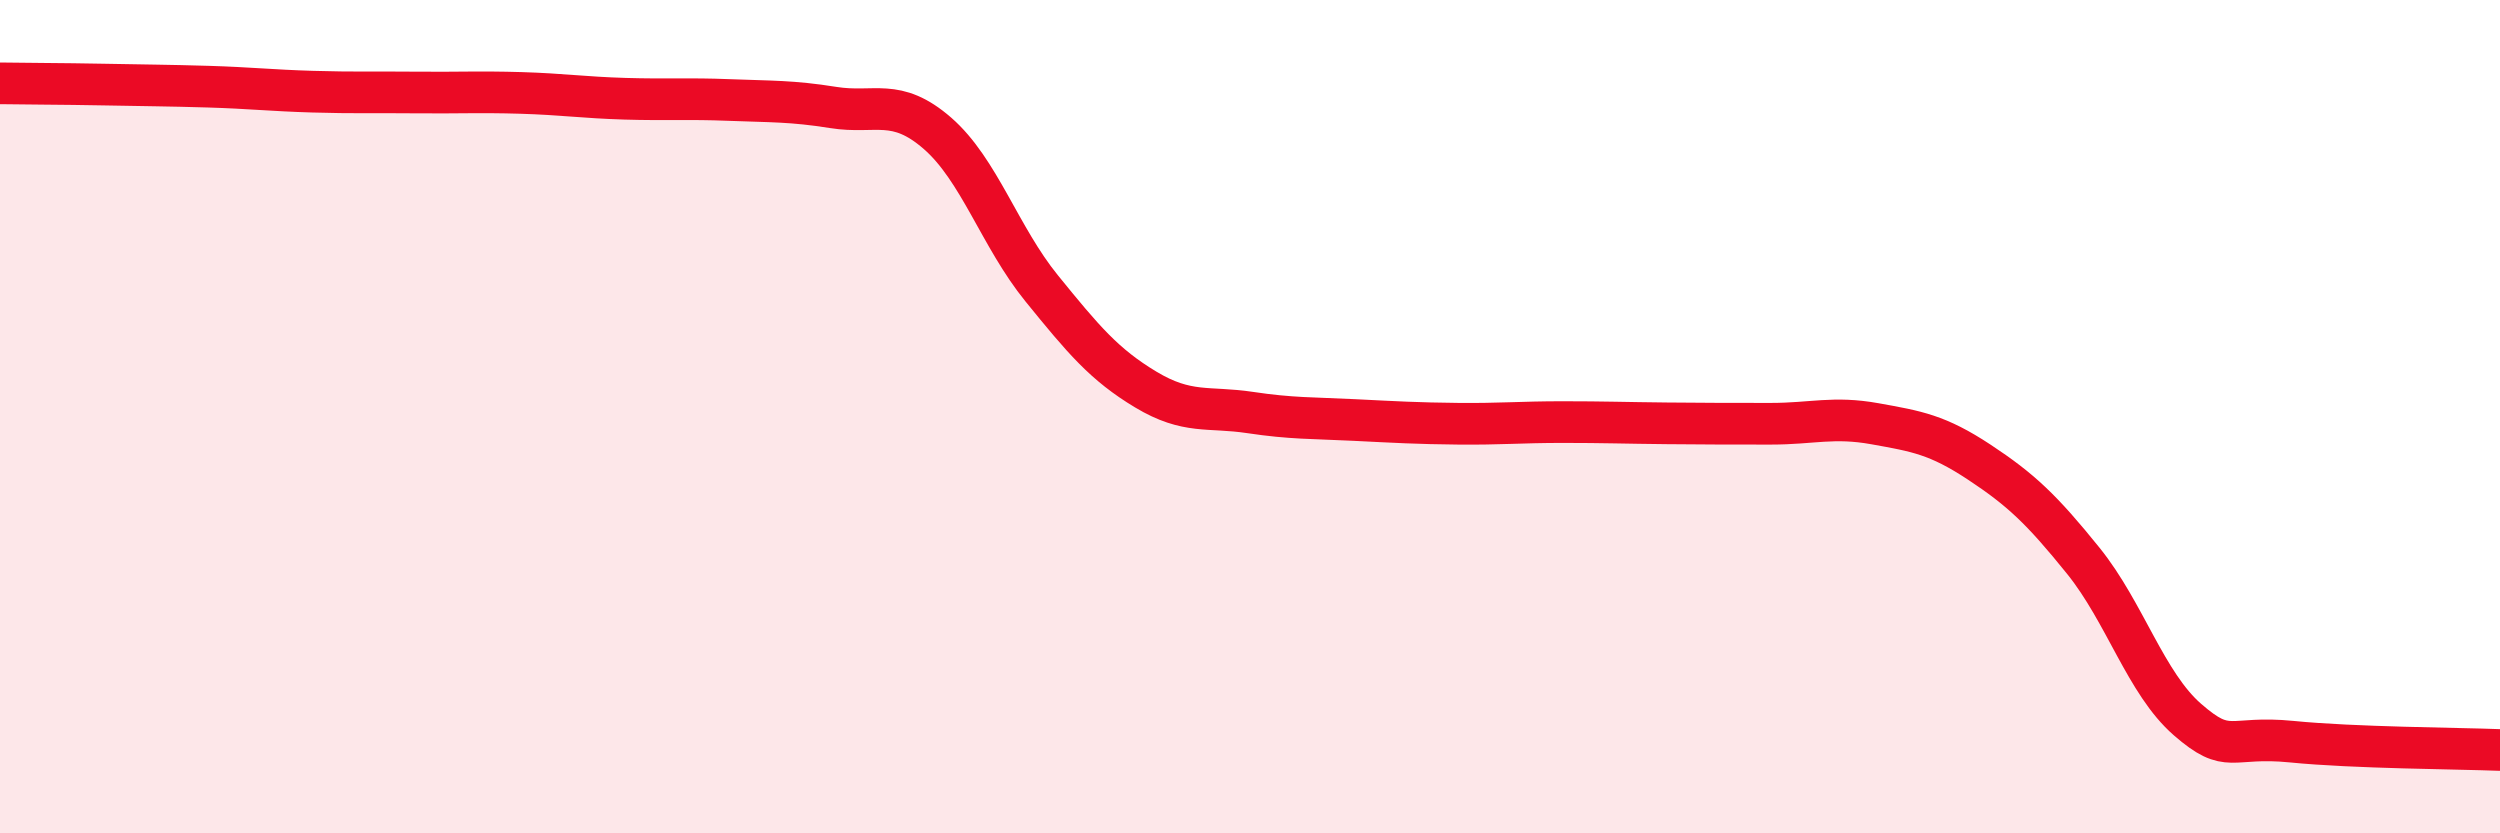
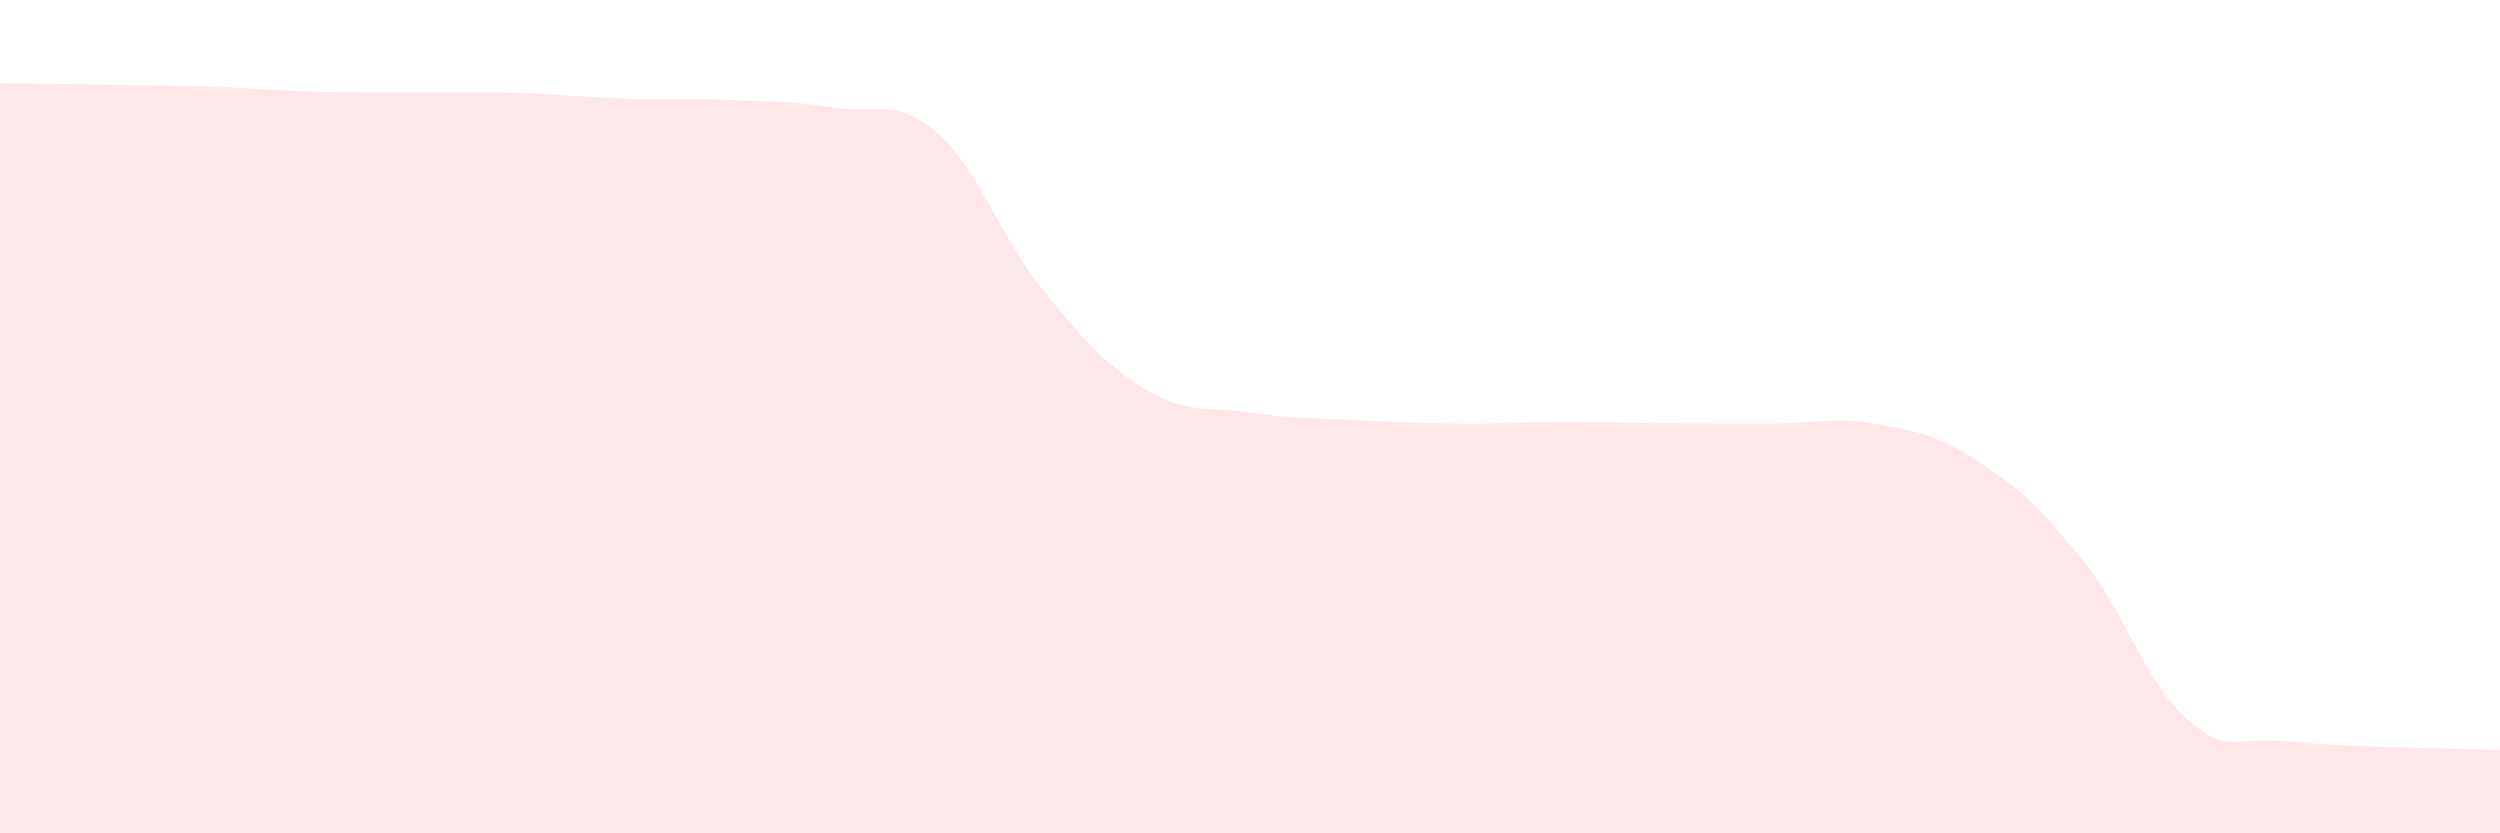
<svg xmlns="http://www.w3.org/2000/svg" width="60" height="20" viewBox="0 0 60 20">
  <path d="M 0,2 C 0.5,2.01 1.5,2.01 2.5,2.03 C 3.5,2.05 4,2.05 5,2.08 C 6,2.11 6.5,2.17 7.5,2.2 C 8.5,2.23 9,2.21 10,2.22 C 11,2.23 11.5,2.2 12.5,2.23 C 13.5,2.26 14,2.34 15,2.37 C 16,2.4 16.5,2.36 17.5,2.4 C 18.5,2.44 19,2.42 20,2.58 C 21,2.74 21.5,2.33 22.5,3.2 C 23.5,4.07 24,5.69 25,6.92 C 26,8.15 26.5,8.75 27.5,9.35 C 28.5,9.95 29,9.75 30,9.9 C 31,10.05 31.5,10.03 32.5,10.08 C 33.5,10.13 34,10.16 35,10.17 C 36,10.18 36.5,10.13 37.5,10.13 C 38.5,10.13 39,10.15 40,10.16 C 41,10.17 41.5,10.17 42.5,10.17 C 43.5,10.17 44,9.99 45,10.17 C 46,10.35 46.5,10.43 47.5,11.09 C 48.5,11.75 49,12.22 50,13.46 C 51,14.7 51.5,16.4 52.5,17.27 C 53.5,18.14 53.5,17.65 55,17.8 C 56.5,17.95 59,17.96 60,18L60 20L0 20Z" fill="#EB0A25" opacity="0.1" stroke-linecap="round" stroke-linejoin="round" />
-   <path d="M 0,2 C 0.5,2.01 1.5,2.01 2.5,2.03 C 3.5,2.05 4,2.05 5,2.08 C 6,2.11 6.5,2.17 7.5,2.2 C 8.5,2.23 9,2.21 10,2.22 C 11,2.23 11.5,2.2 12.5,2.23 C 13.5,2.26 14,2.34 15,2.37 C 16,2.4 16.5,2.36 17.5,2.4 C 18.5,2.44 19,2.42 20,2.58 C 21,2.74 21.5,2.33 22.5,3.2 C 23.5,4.07 24,5.69 25,6.92 C 26,8.15 26.5,8.75 27.5,9.35 C 28.5,9.95 29,9.75 30,9.9 C 31,10.05 31.5,10.03 32.5,10.08 C 33.5,10.13 34,10.16 35,10.17 C 36,10.18 36.5,10.13 37.5,10.13 C 38.5,10.13 39,10.15 40,10.16 C 41,10.17 41.5,10.17 42.5,10.17 C 43.5,10.17 44,9.99 45,10.17 C 46,10.35 46.5,10.43 47.5,11.09 C 48.5,11.75 49,12.22 50,13.46 C 51,14.7 51.5,16.4 52.5,17.27 C 53.5,18.14 53.5,17.65 55,17.8 C 56.5,17.95 59,17.96 60,18" stroke="#EB0A25" stroke-width="1" fill="none" stroke-linecap="round" stroke-linejoin="round" />
</svg>